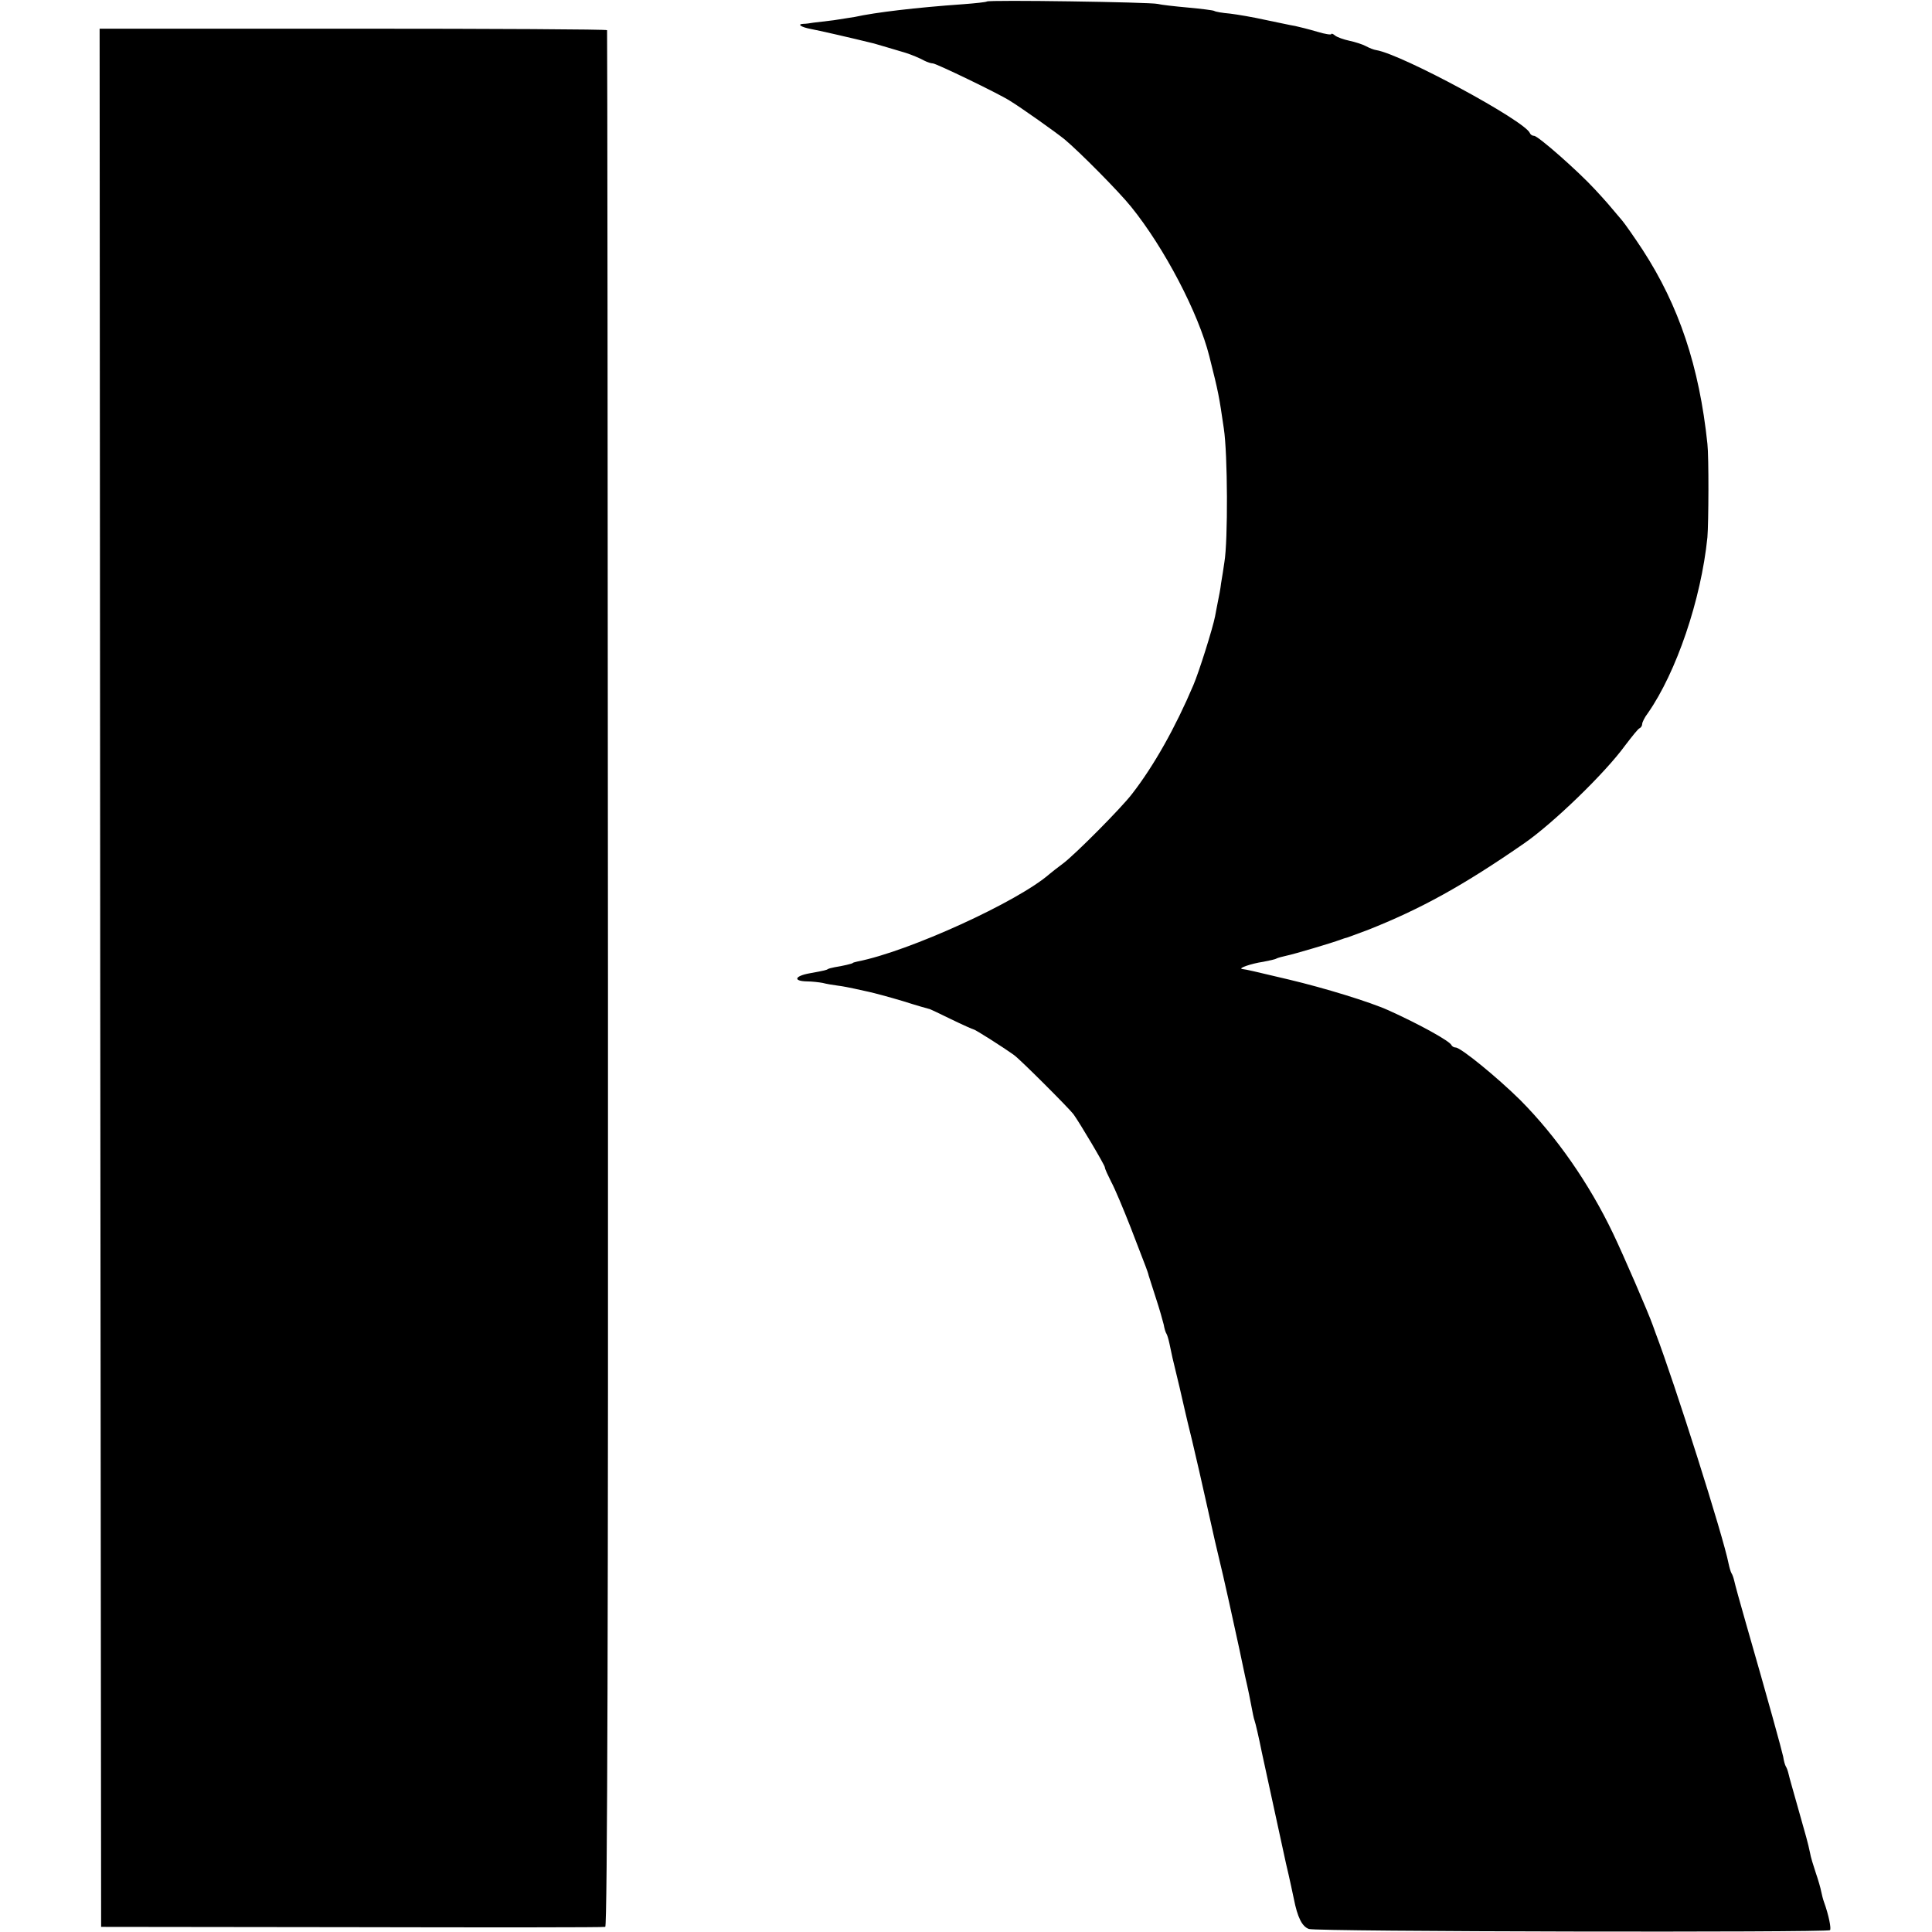
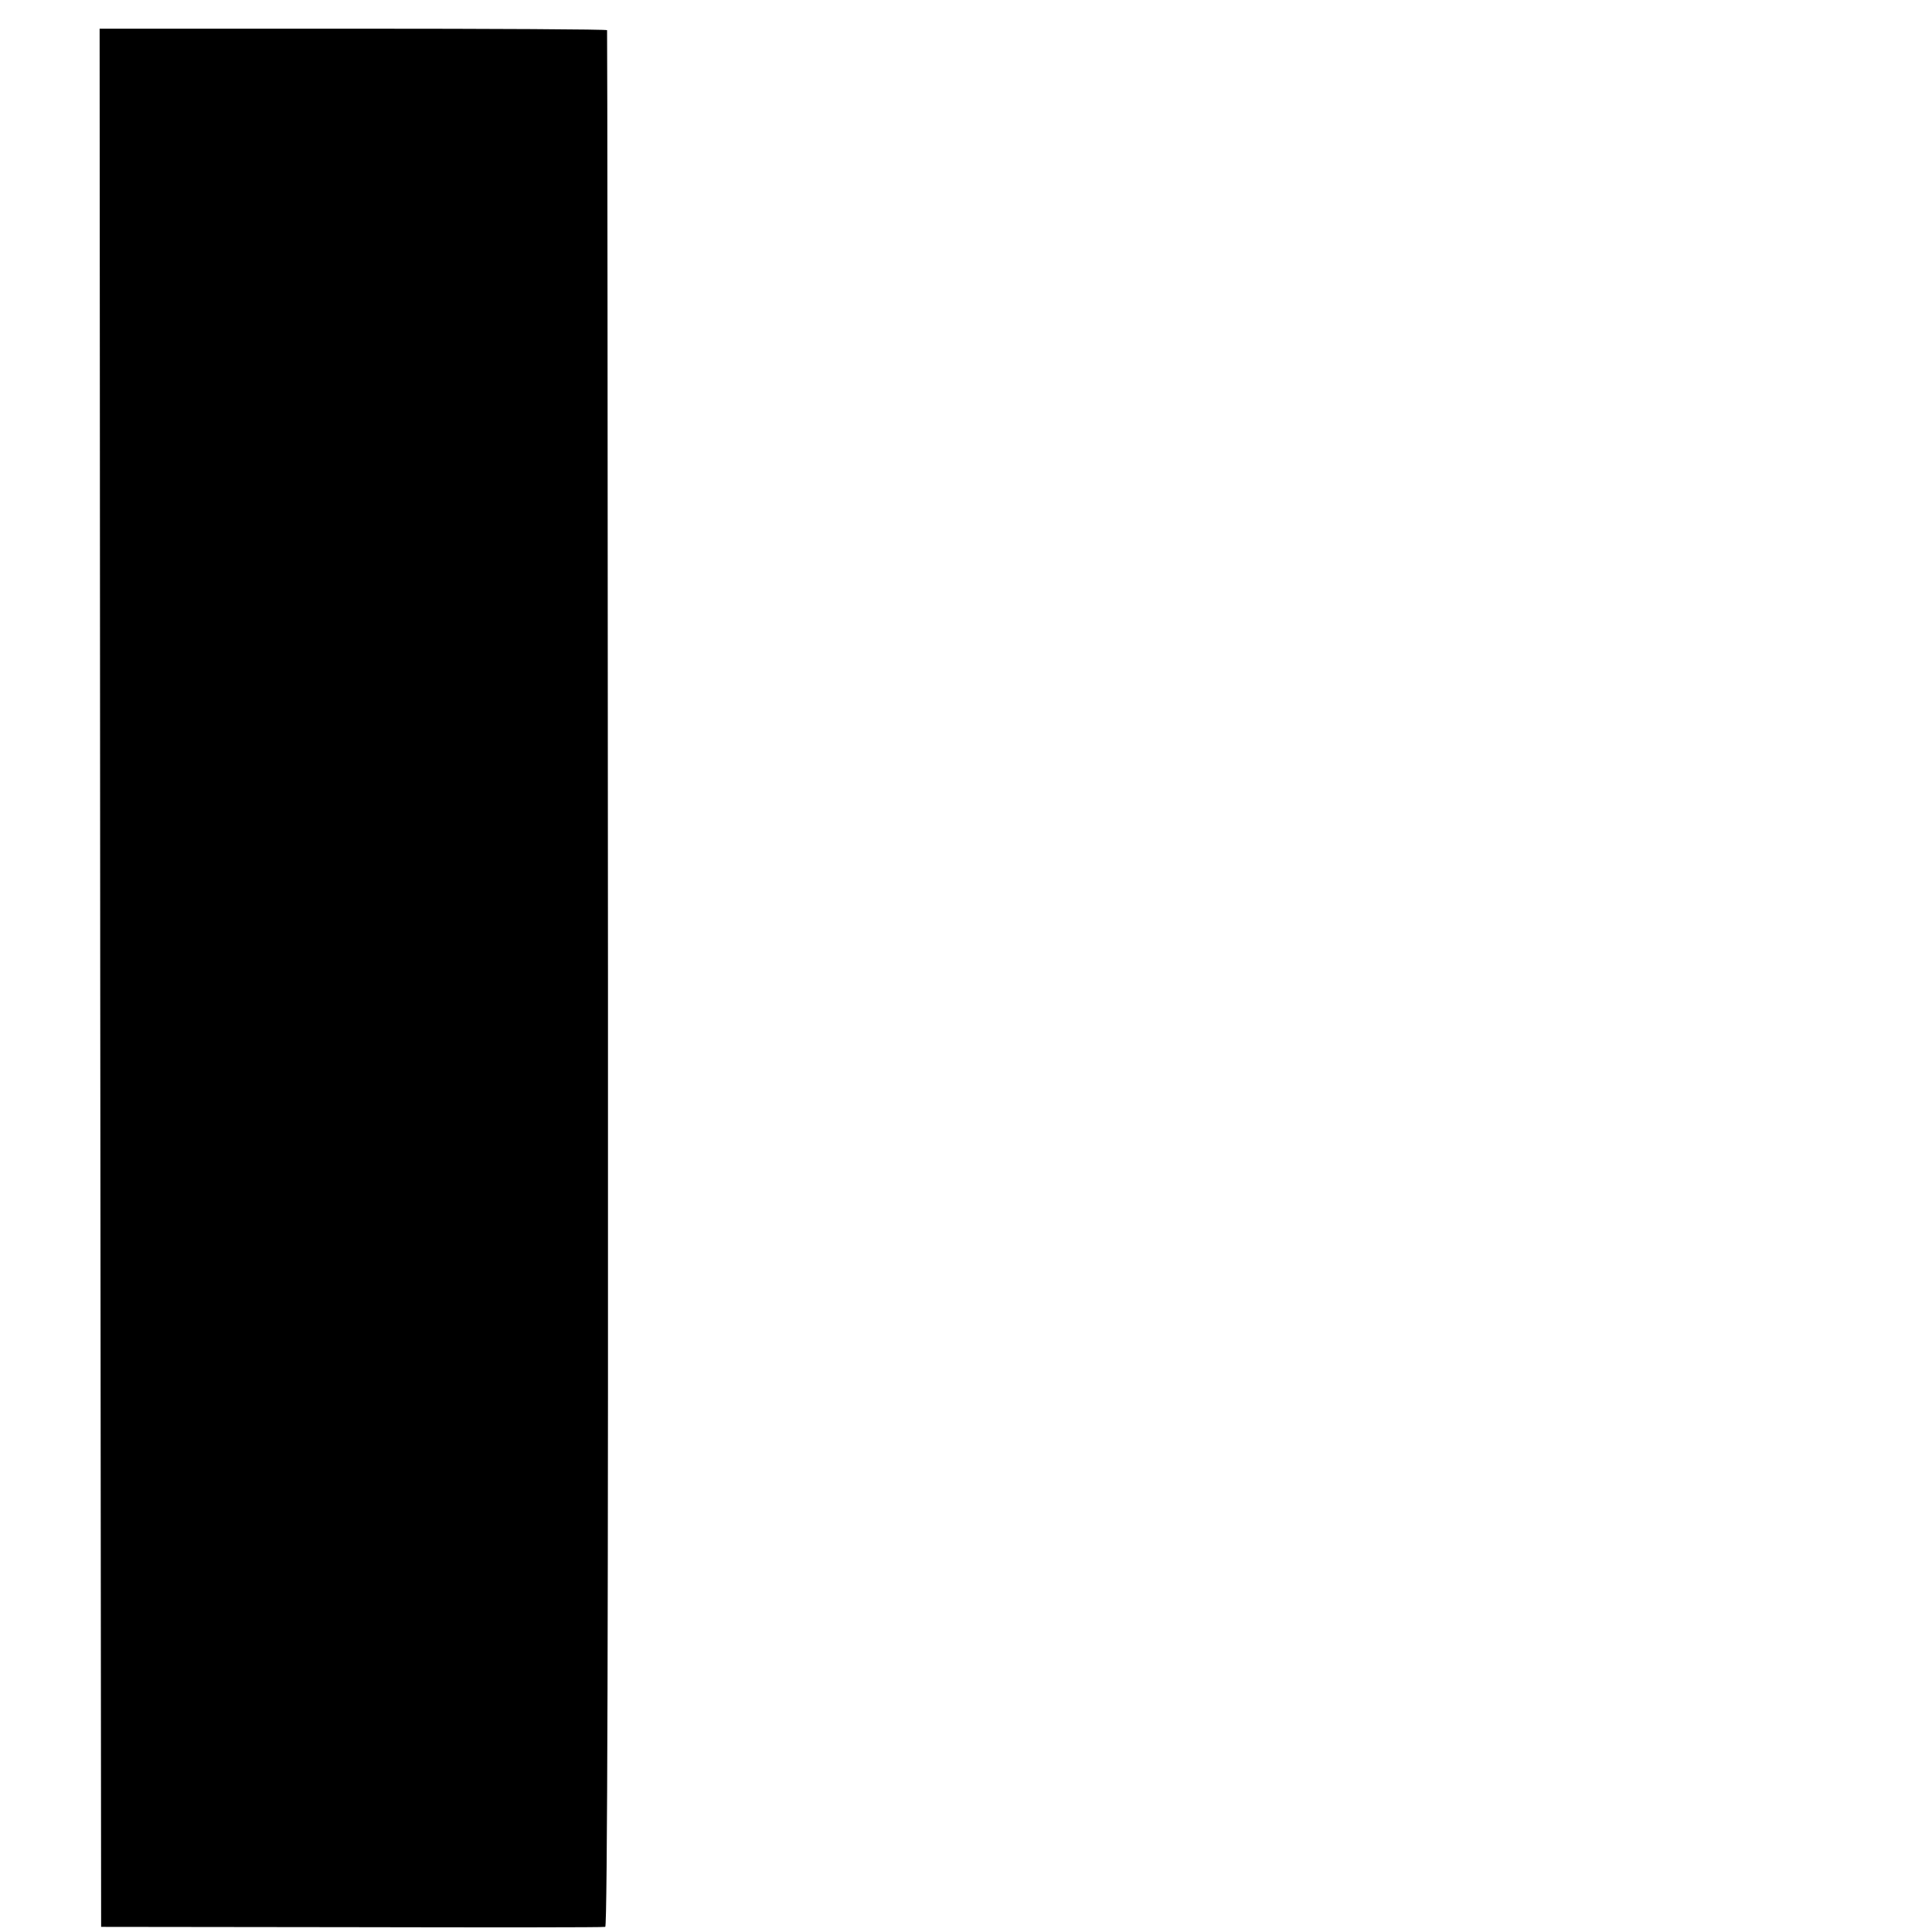
<svg xmlns="http://www.w3.org/2000/svg" version="1.0" width="640pt" height="640pt" viewBox="0 0 640 640" preserveAspectRatio="xMidYMid meet">
  <g transform="translate(0,640) scale(0.1,-0.1)" fill="#000000" stroke="none">
-     <path d="M3269 6395 c-2 -2 -38 -6 -79 -9 -156 -11 -290 -27 -358 -42 -12 -2 -44 -7 -70 -11 -26 -3 -56 -7 -67 -8 -11 -2 -26 -4 -34 -4 -22 -1 -7 -11 25 -17 22 -4 128 -28 209 -48 8 -2 81 -24 105 -31 19 -6 48 -18 62 -26 10 -5 22 -9 28 -9 11 0 218 -100 254 -123 38 -23 155 -106 183 -129 49 -41 179 -172 220 -223 110 -136 223 -352 259 -495 31 -123 32 -130 48 -239 13 -84 14 -372 2 -443 -3 -21 -8 -53 -11 -70 -2 -18 -7 -44 -10 -58 -3 -14 -7 -37 -10 -52 -7 -37 -53 -184 -72 -228 -59 -139 -130 -266 -203 -360 -35 -46 -188 -200 -228 -230 -19 -14 -39 -30 -45 -35 -105 -92 -467 -257 -636 -290 -9 -2 -16 -4 -16 -5 0 -2 -34 -10 -60 -14 -11 -2 -21 -5 -22 -6 -4 -3 -10 -5 -60 -14 -51 -9 -57 -26 -10 -27 17 0 41 -3 52 -5 11 -3 34 -7 50 -9 17 -2 41 -7 55 -10 14 -3 36 -8 50 -11 14 -3 63 -16 110 -30 47 -15 86 -26 87 -26 1 1 34 -15 73 -34 39 -19 73 -34 75 -34 5 0 95 -57 134 -85 18 -12 182 -176 197 -196 21 -29 104 -169 104 -176 0 -5 10 -26 21 -48 12 -22 40 -89 64 -150 23 -60 46 -119 50 -130 4 -11 9 -24 10 -30 2 -5 12 -39 24 -75 12 -36 23 -76 26 -88 2 -12 6 -26 9 -30 3 -5 7 -19 10 -33 3 -13 7 -34 10 -47 13 -52 36 -151 41 -174 2 -10 13 -55 24 -100 11 -46 34 -146 51 -223 17 -77 35 -156 40 -175 8 -30 54 -238 66 -295 2 -11 11 -51 19 -90 9 -38 18 -83 21 -100 3 -16 7 -37 10 -45 3 -8 14 -55 24 -105 20 -93 45 -208 80 -368 12 -50 23 -103 26 -117 12 -61 27 -92 50 -100 22 -9 1711 -12 1726 -4 5 4 -4 50 -20 94 -3 8 -7 24 -9 34 -2 11 -10 39 -18 62 -8 24 -17 53 -19 66 -7 34 -13 54 -41 153 -14 50 -28 98 -30 108 -2 9 -6 21 -9 25 -3 5 -7 19 -9 33 -5 23 -48 180 -124 444 -19 66 -36 128 -38 138 -2 9 -6 21 -9 25 -3 5 -7 19 -10 33 -17 88 -178 596 -242 764 -4 11 -8 22 -9 25 -14 40 -97 232 -132 305 -79 165 -187 320 -307 441 -76 75 -197 174 -214 174 -6 0 -12 4 -14 8 -5 13 -106 69 -208 115 -62 28 -212 74 -330 102 -119 28 -138 33 -155 35 -16 2 29 18 70 24 20 4 40 8 44 11 4 2 18 6 32 9 25 5 153 43 179 53 8 3 20 7 25 8 6 2 35 13 65 24 177 70 318 148 520 288 95 66 266 231 333 323 23 30 44 57 49 58 4 2 8 8 8 14 0 5 8 22 19 36 94 135 176 375 197 582 4 47 5 266 0 310 -27 256 -94 457 -215 643 -27 41 -57 84 -67 96 -43 51 -51 61 -90 103 -56 61 -189 178 -202 178 -6 0 -12 4 -14 9 -15 40 -424 261 -509 275 -8 1 -23 7 -34 13 -11 6 -36 14 -55 18 -19 4 -41 12 -47 17 -7 6 -13 8 -13 5 0 -3 -21 0 -47 8 -27 8 -59 16 -73 19 -14 2 -58 12 -98 20 -40 9 -93 18 -118 21 -24 2 -48 6 -52 9 -4 2 -43 7 -87 11 -44 4 -89 9 -100 12 -23 6 -561 14 -566 8z" />
    <path d="M332 3161 l3 -3144 830 -1 c457 -1 835 -1 840 1 7 2 10 1055 9 3141 -1 1725 -2 3139 -3 3142 0 3 -379 5 -841 5 l-840 0 2 -3144z" />
  </g>
</svg>